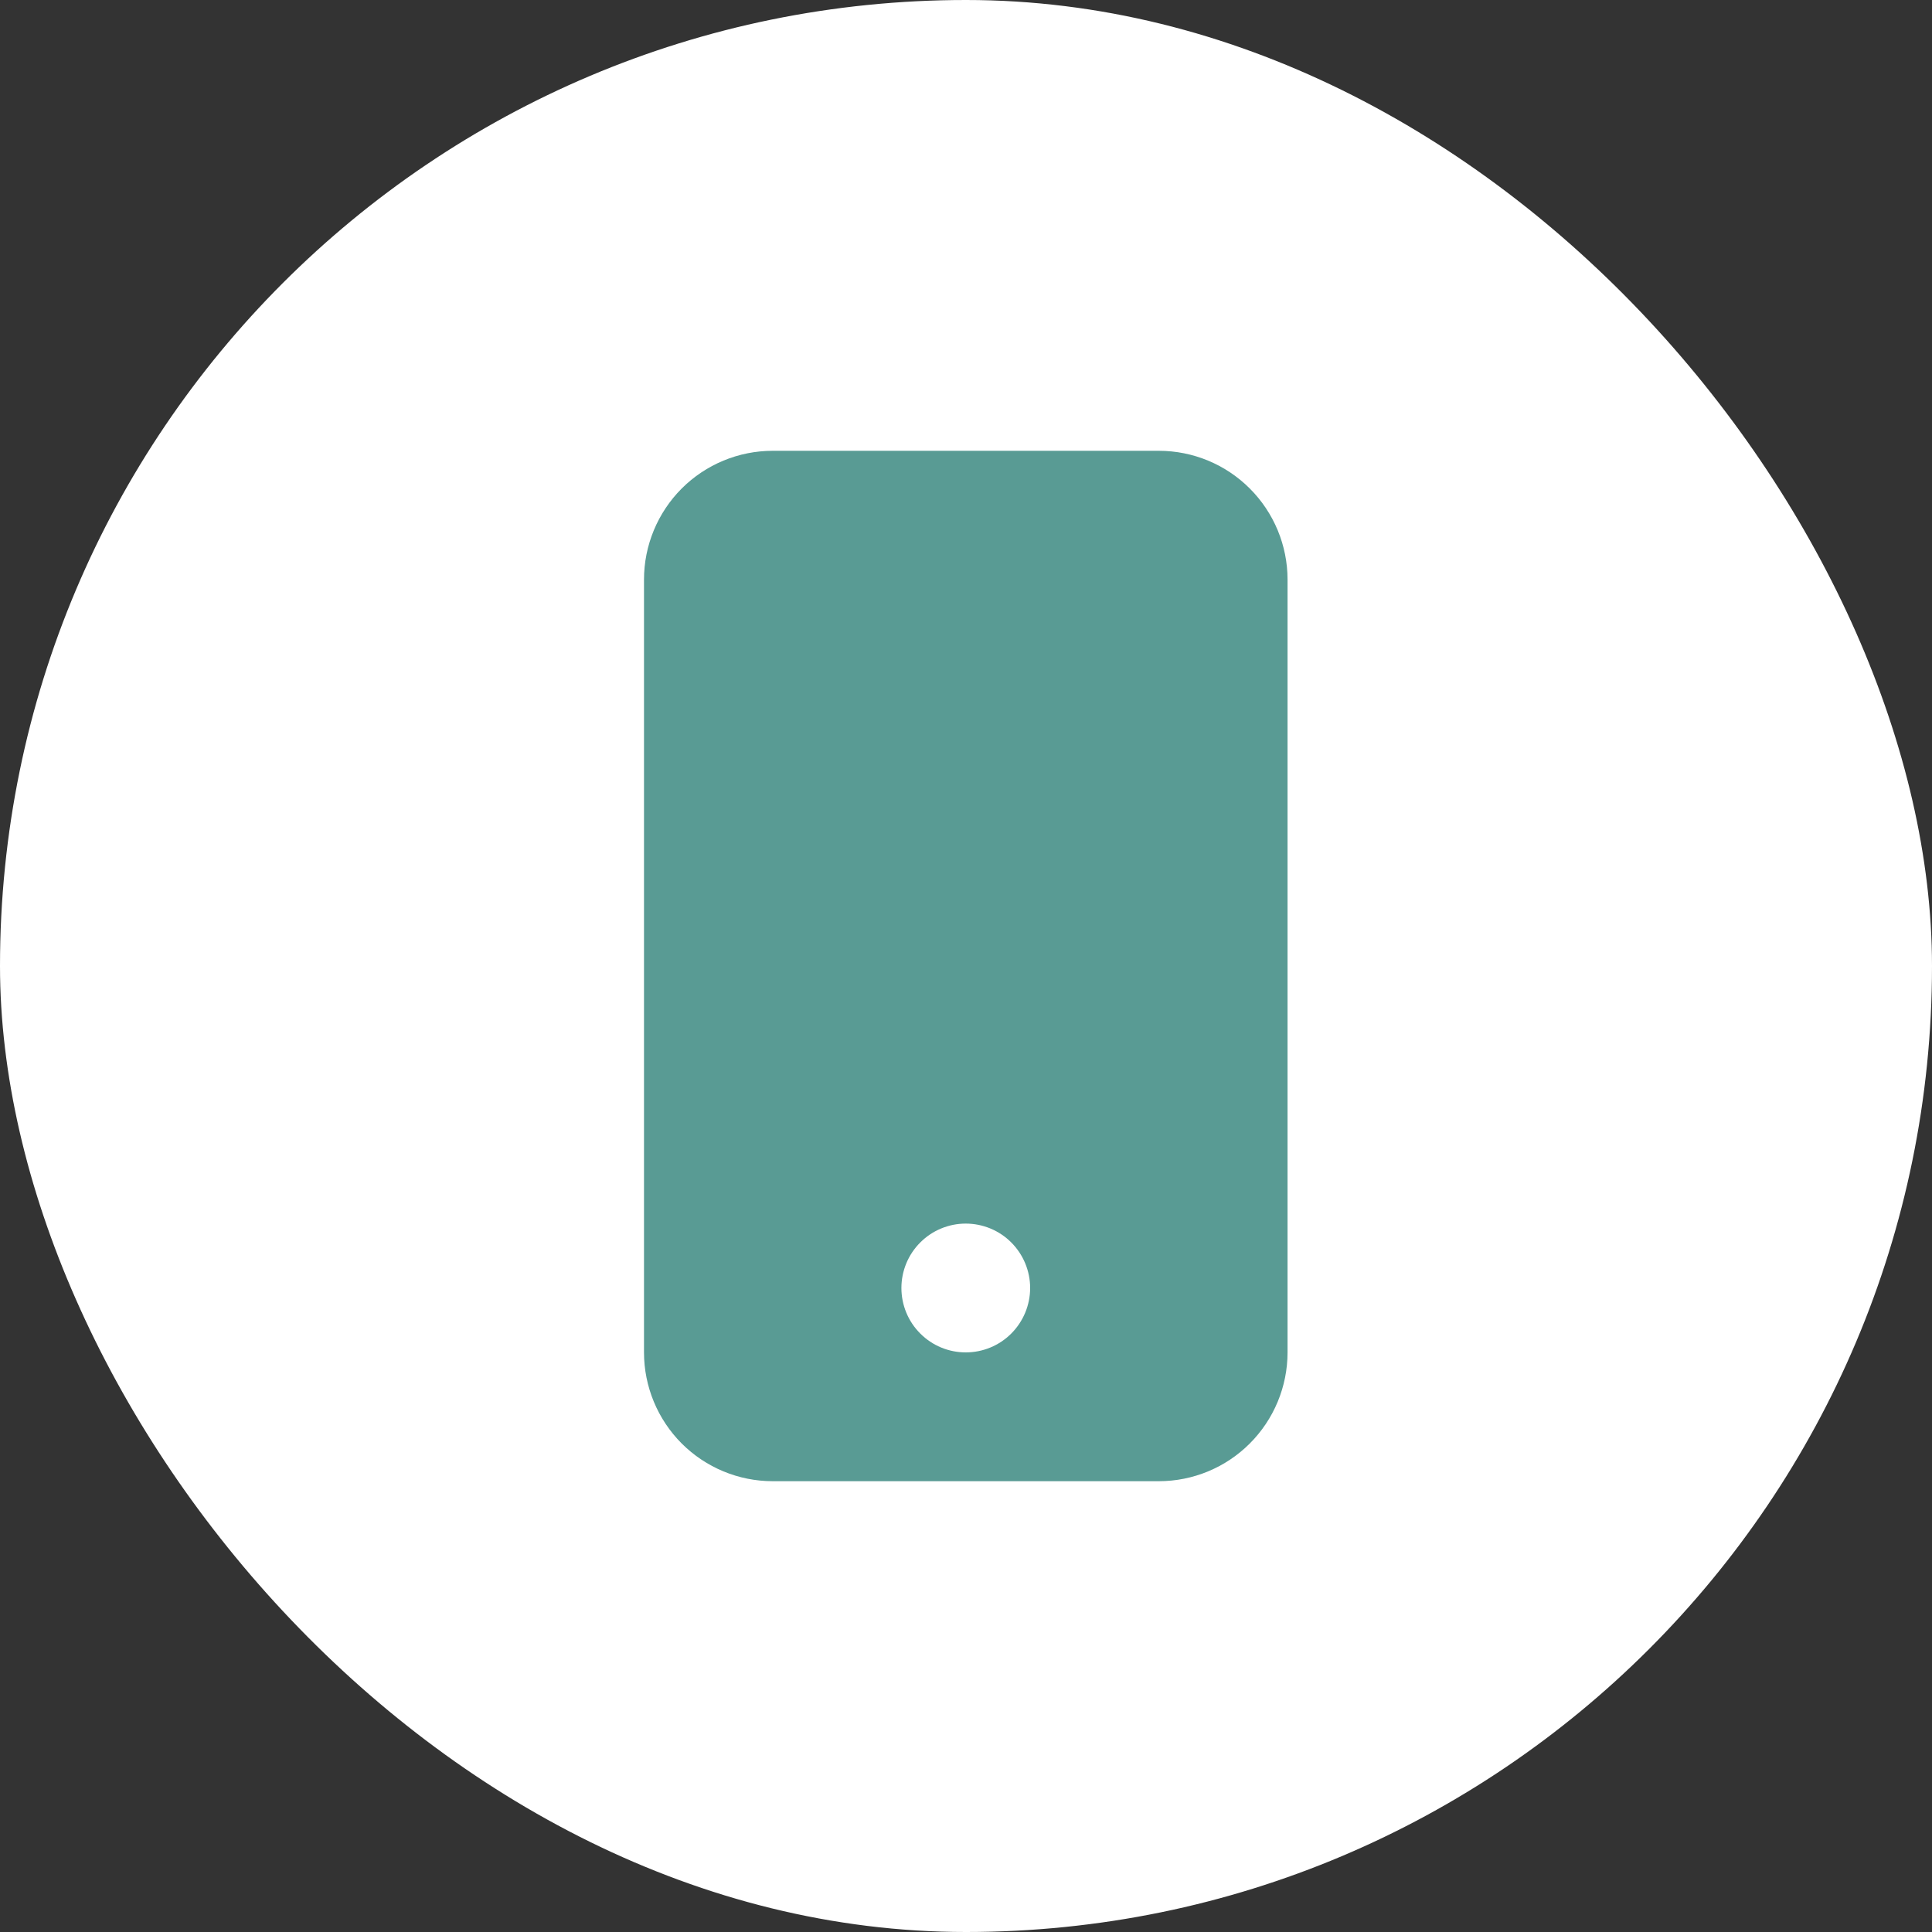
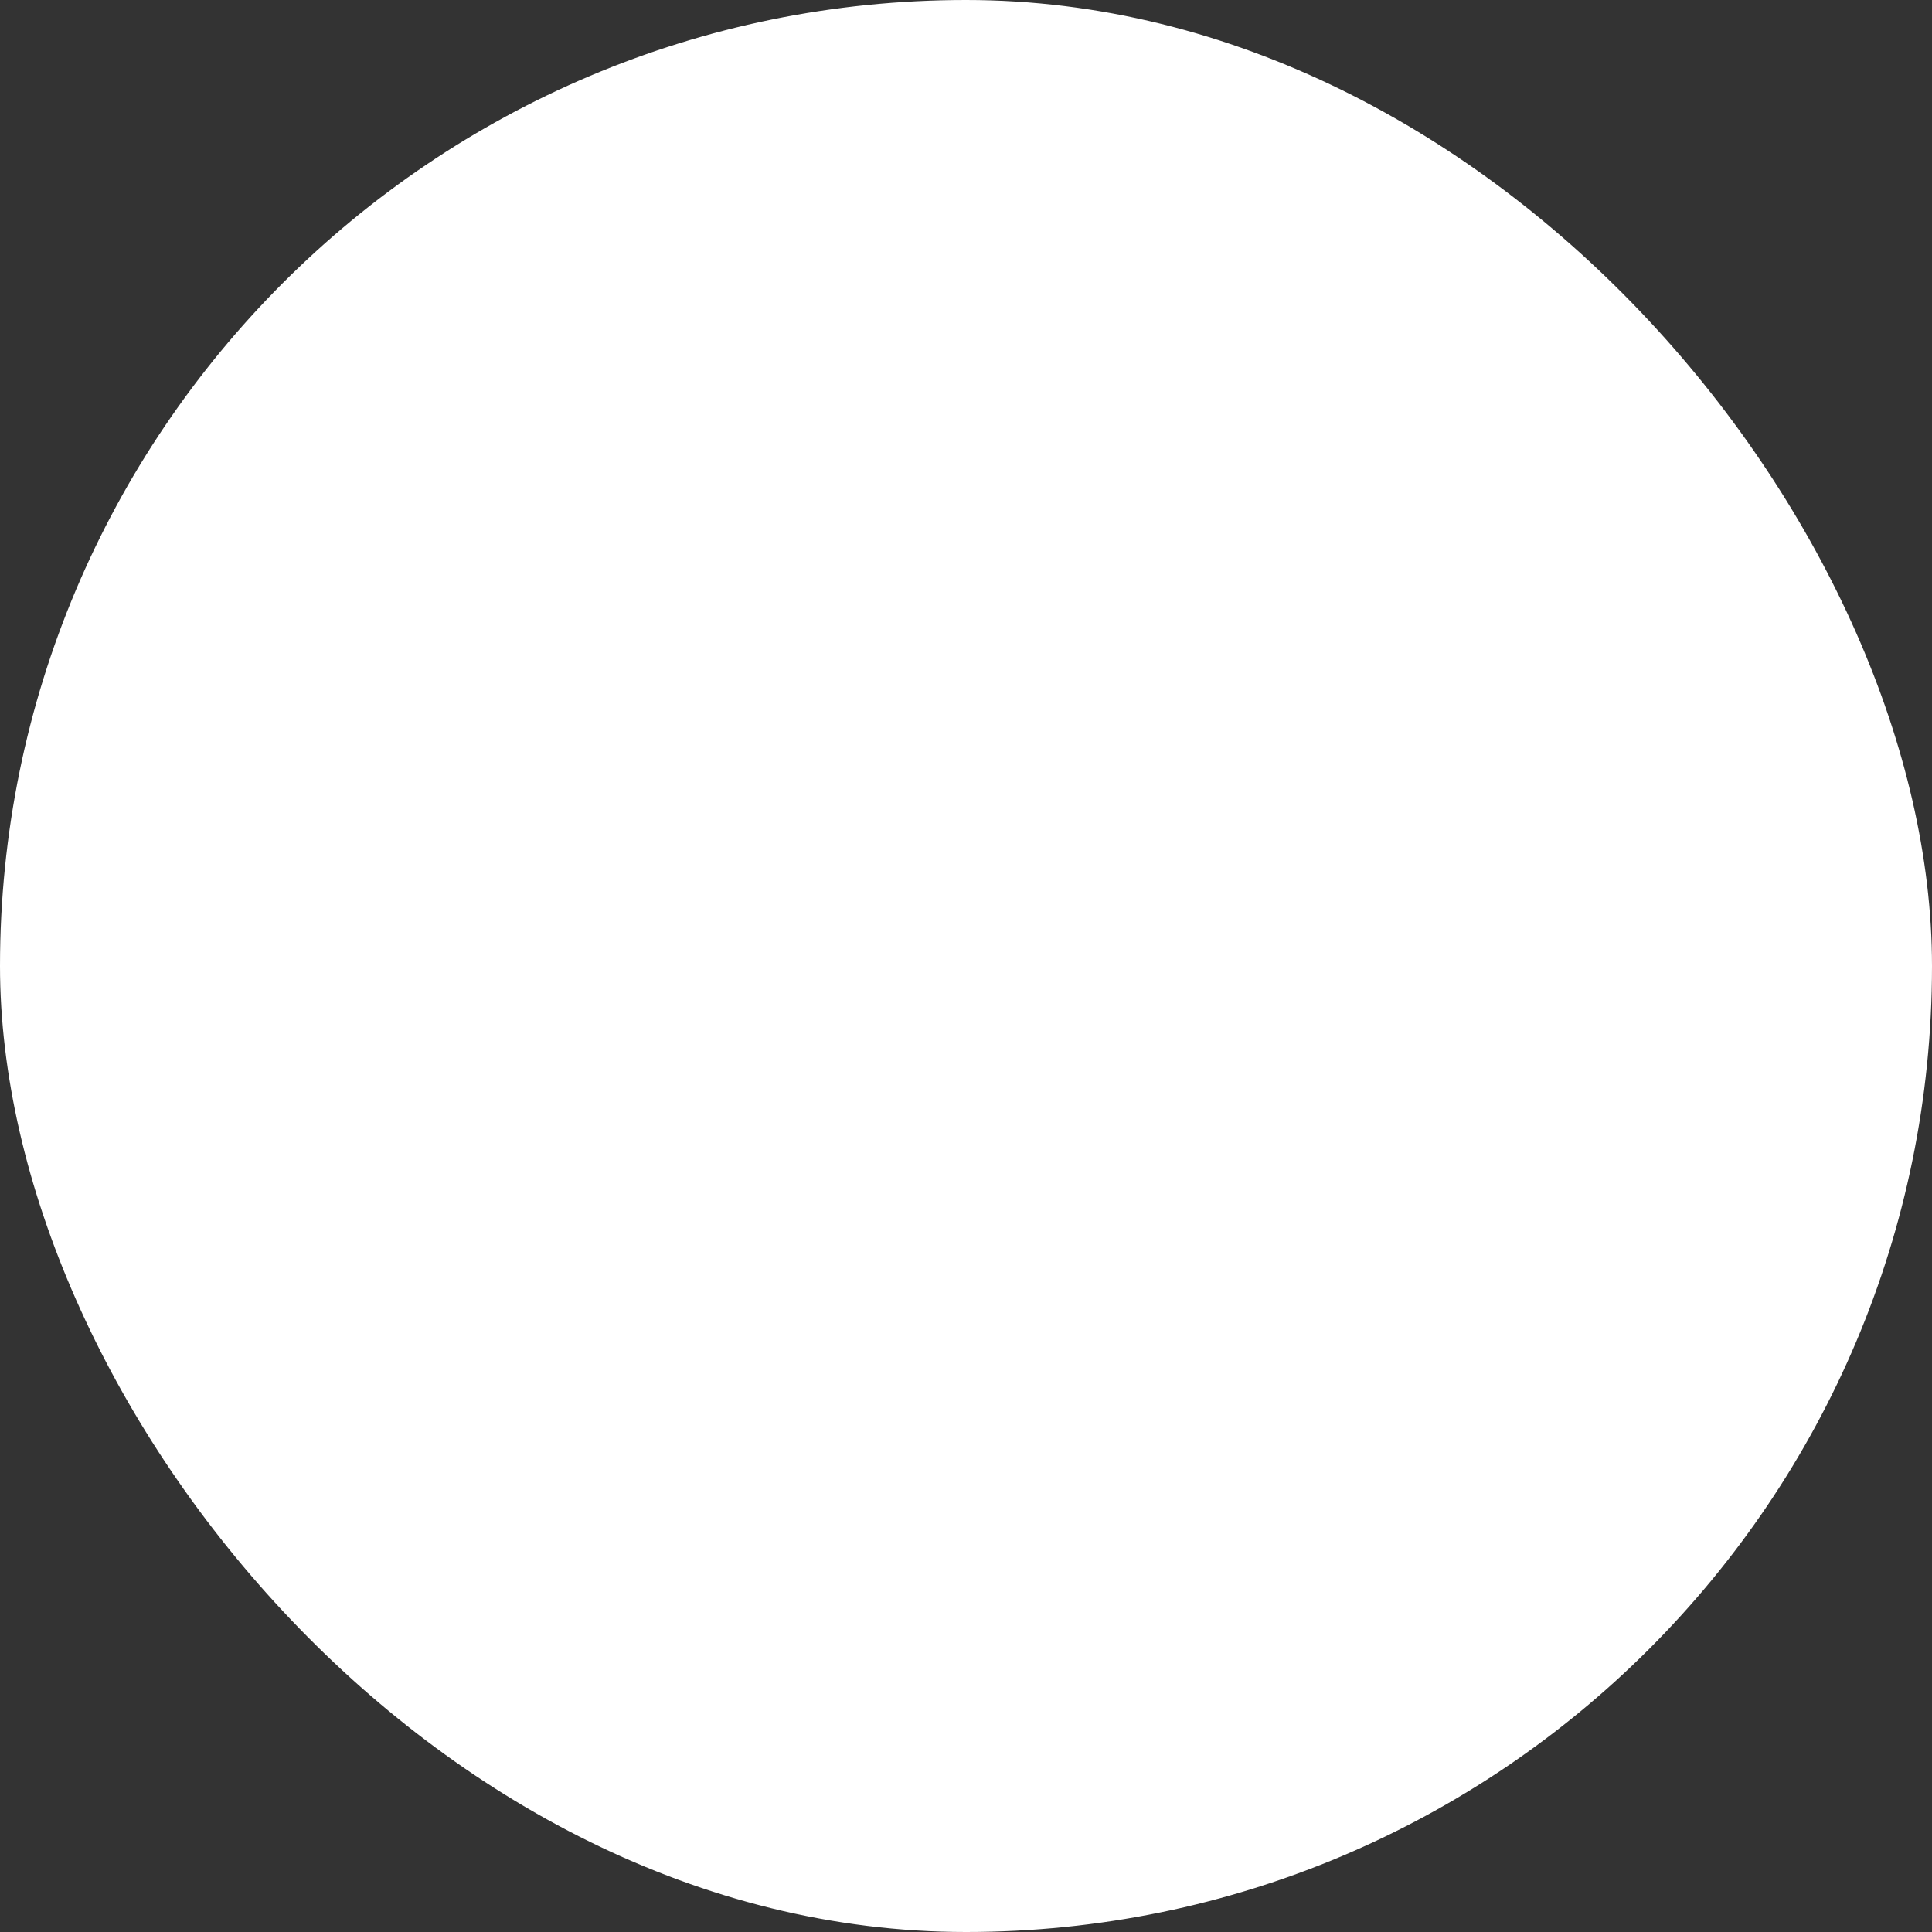
<svg xmlns="http://www.w3.org/2000/svg" width="30" height="30" viewBox="0 0 30 30" fill="none">
  <rect x="0" y="0" width="30" height="30" fill="#333333" stroke="none" />
  <rect width="30" height="30" rx="15" fill="white" />
-   <path d="M10 9C10 8.47 10.211 7.961 10.585 7.586C10.96 7.211 11.469 7 11.999 7H17.994C18.524 7 19.033 7.211 19.407 7.586C19.782 7.961 19.993 8.47 19.993 9V21C19.993 21.53 19.782 22.039 19.407 22.414C19.033 22.789 18.524 23 17.994 23H11.999C11.469 23 10.96 22.789 10.585 22.414C10.211 22.039 10 21.53 10 21V9ZM15.996 20C15.996 19.735 15.89 19.48 15.703 19.293C15.516 19.105 15.261 19 14.996 19C14.731 19 14.477 19.105 14.29 19.293C14.102 19.48 13.997 19.735 13.997 20C13.997 20.265 14.102 20.52 14.29 20.707C14.477 20.895 14.731 21 14.996 21C15.261 21 15.516 20.895 15.703 20.707C15.89 20.52 15.996 20.265 15.996 20Z" fill="#599B94" />
</svg>